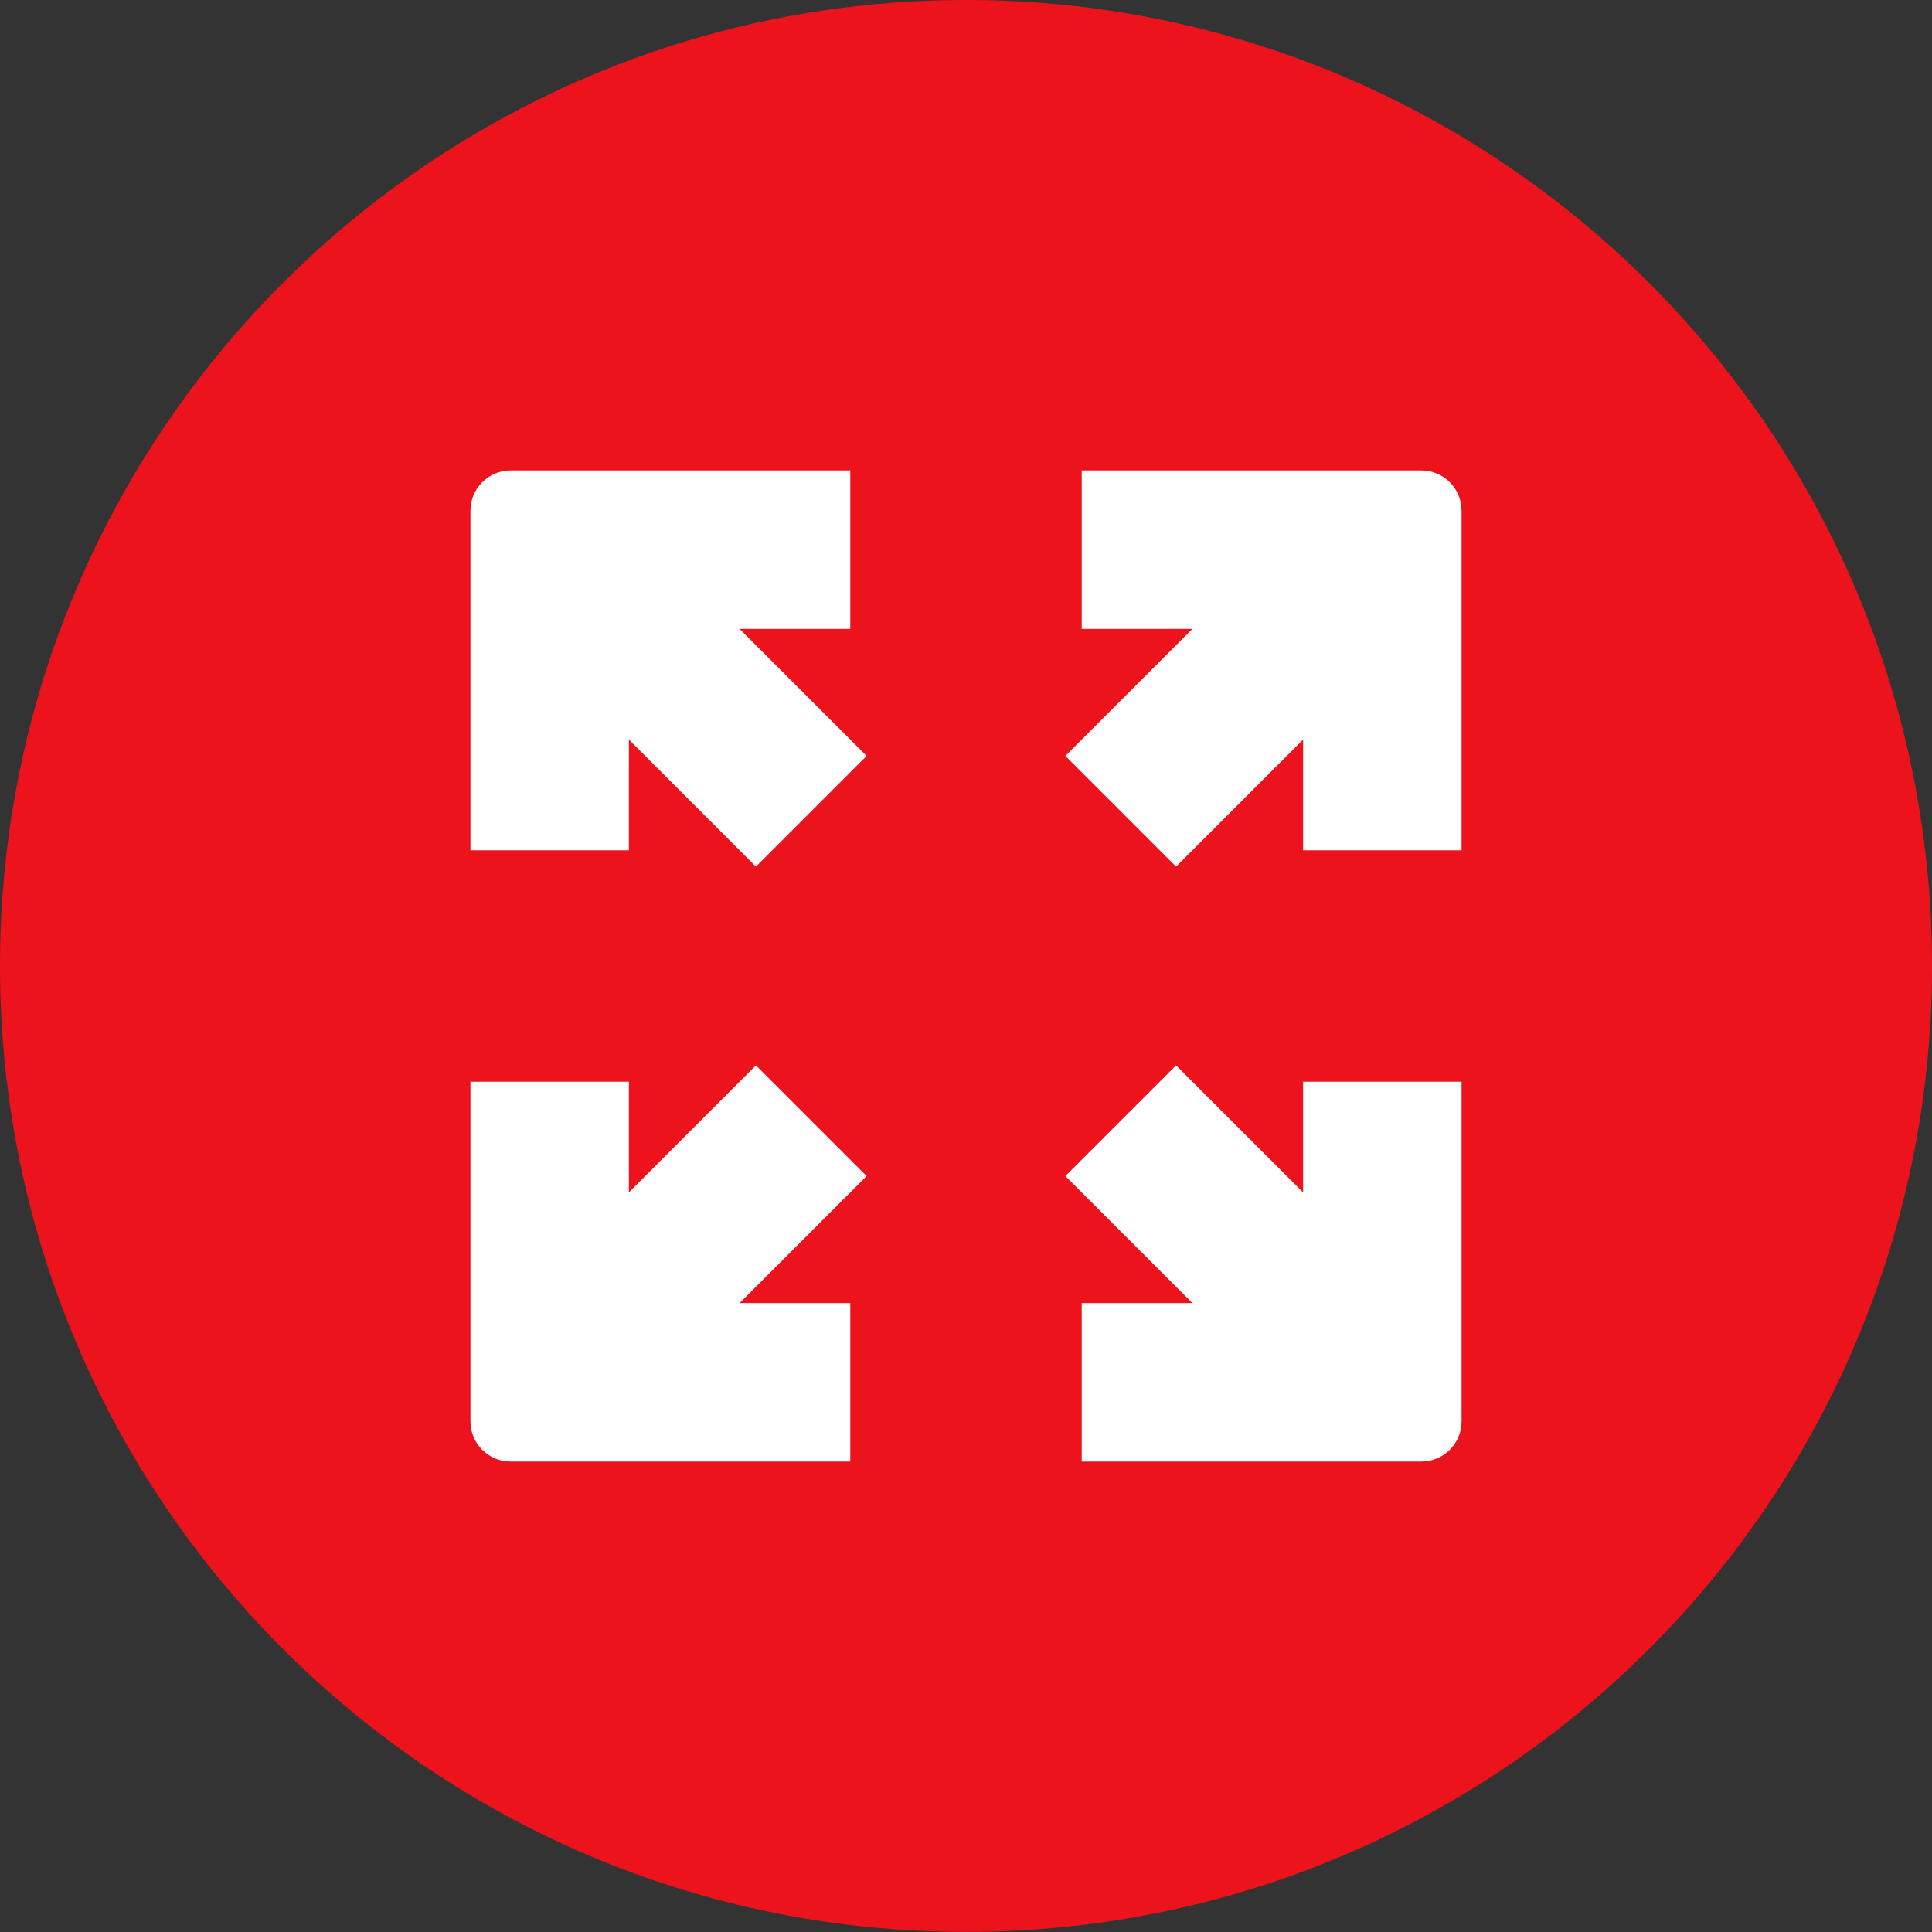
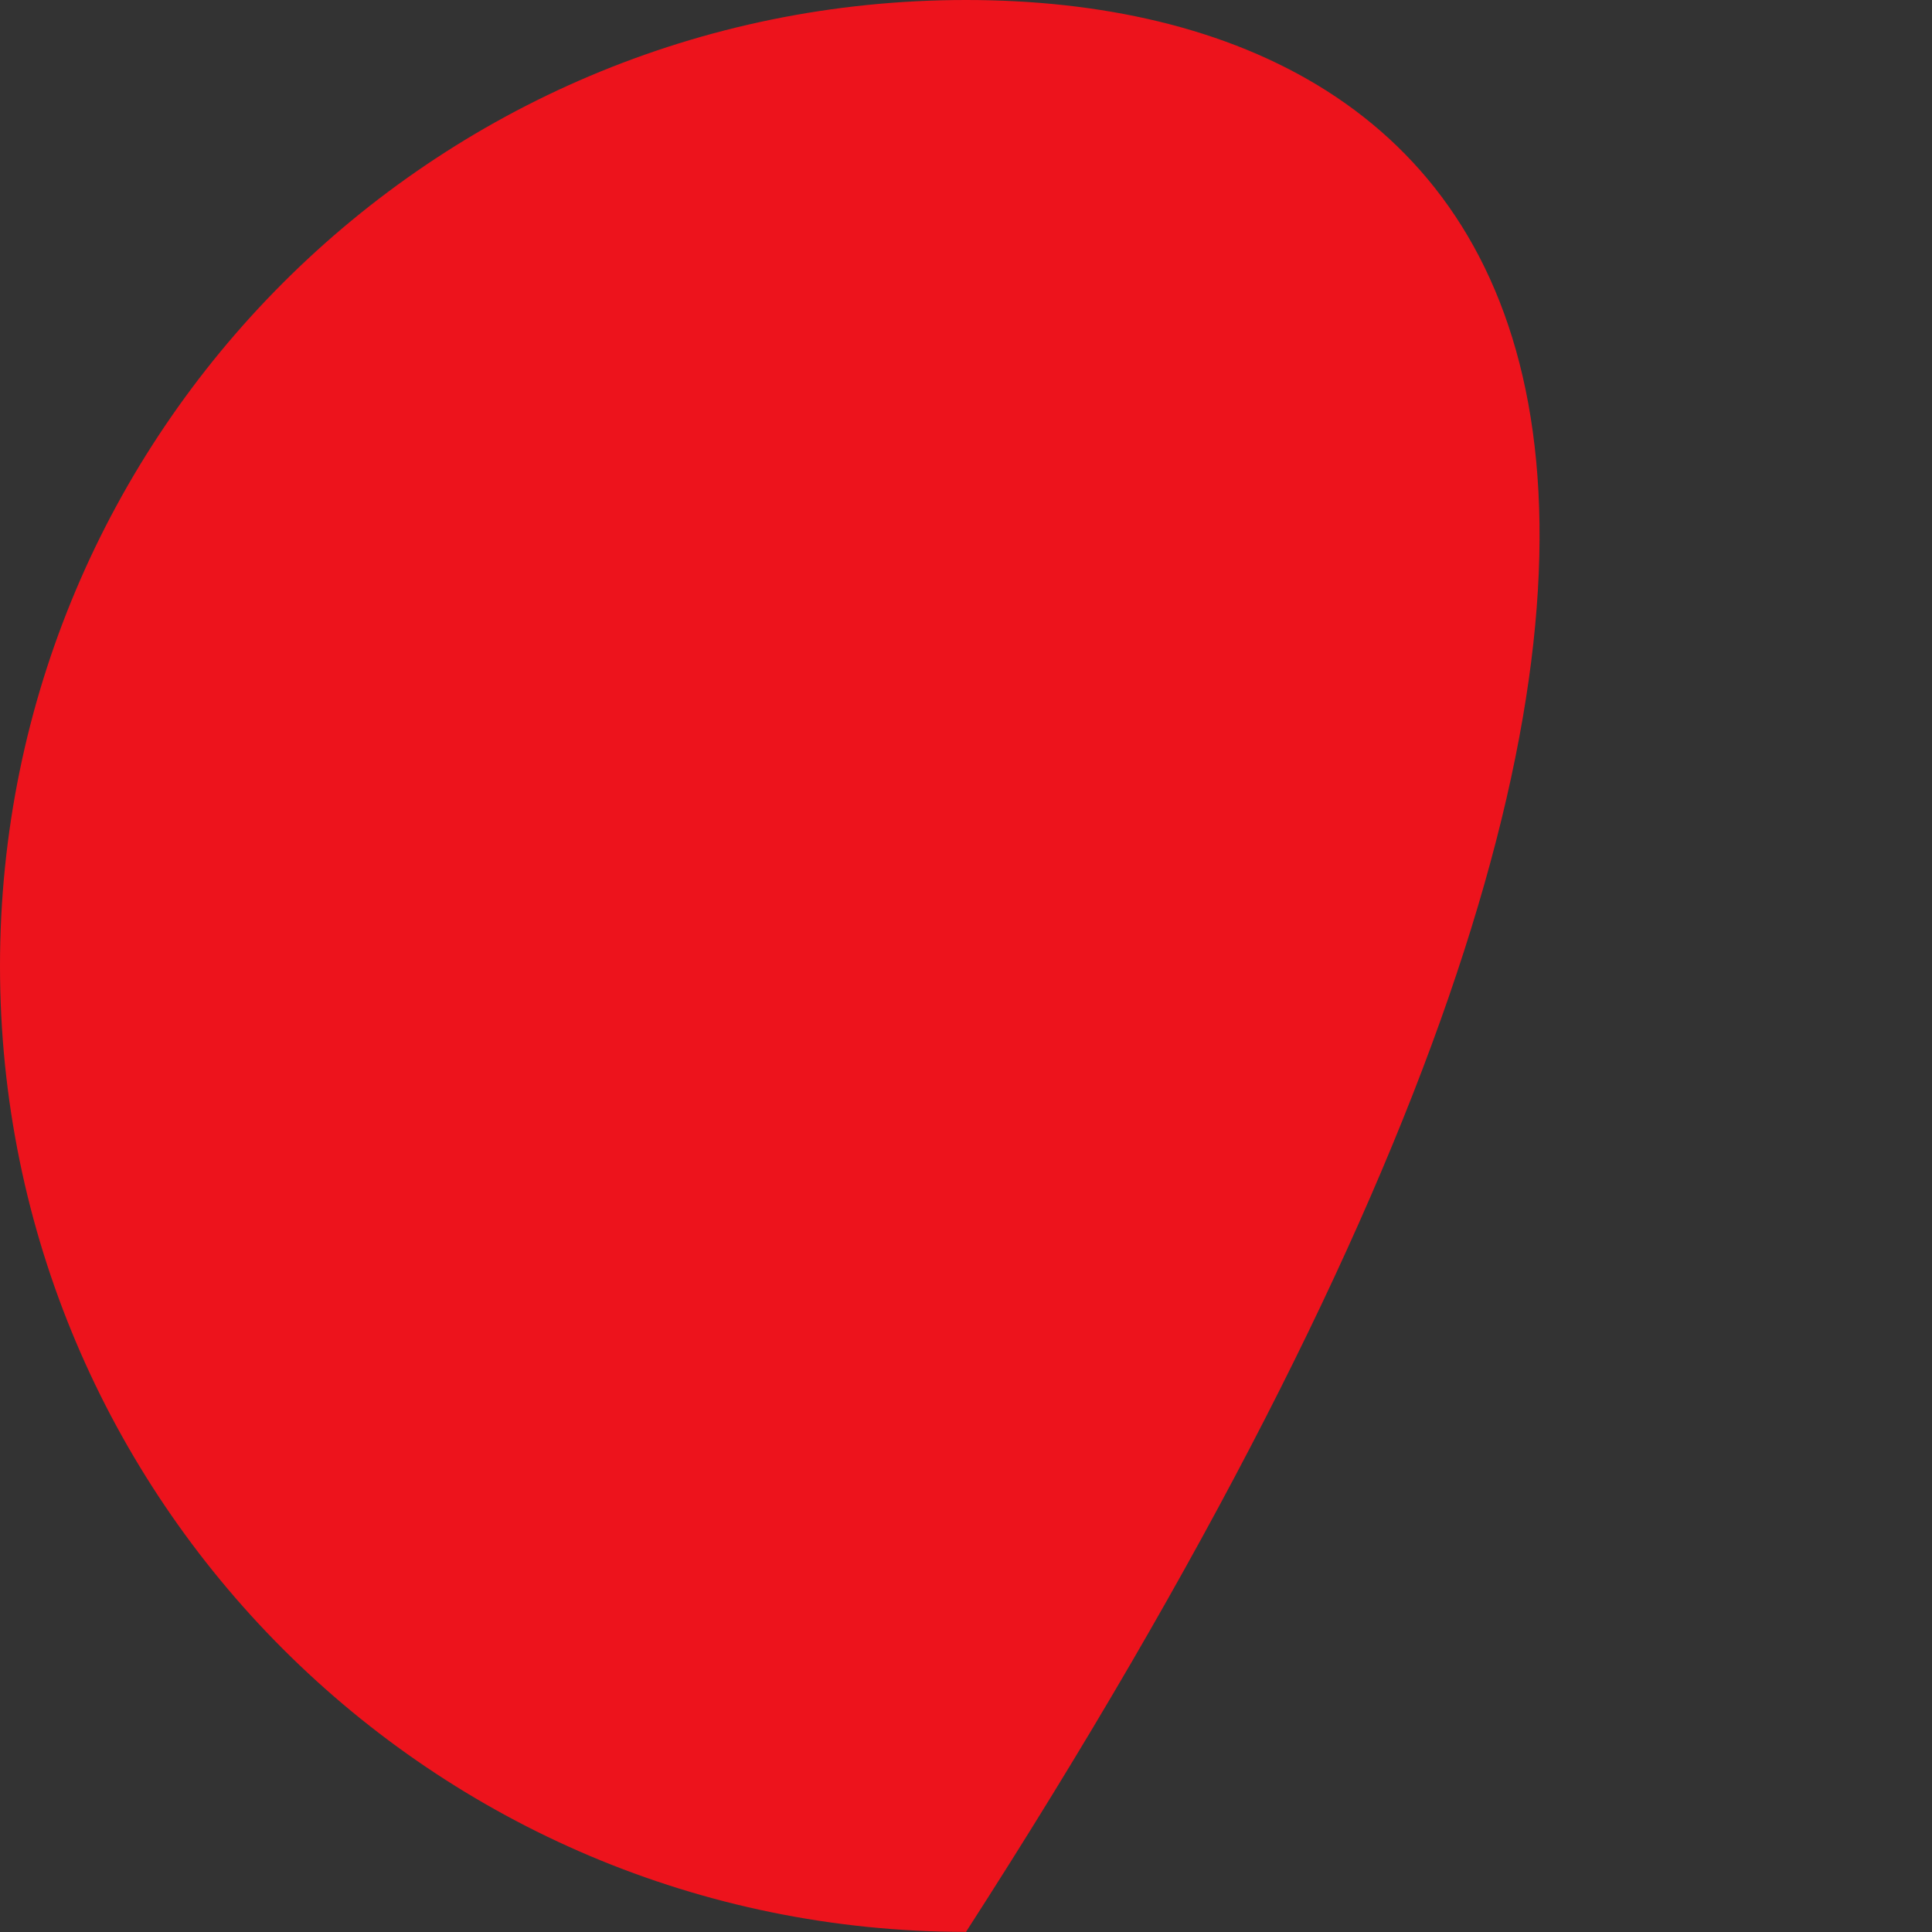
<svg xmlns="http://www.w3.org/2000/svg" width="48" height="48" viewBox="0 0 48 48" fill="none">
  <rect x="0" y="0" width="48" height="48" fill="#333333" stroke="none" />
  <g clip-path="url(#clip0_2343_7431)">
-     <path d="M24 47.997C37.255 47.997 48 37.253 48 23.999C48 10.745 37.255 0 24 0C10.745 0 0 10.745 0 23.999C0 37.253 10.745 47.997 24 47.997Z" fill="#ED131C" />
-     <path d="M12.688 36.312C12.135 36.312 11.688 35.865 11.688 35.313C11.688 31.674 11.688 26.875 11.688 26.875H15.625V29.625L18.781 26.469L21.531 29.219L18.375 32.375H21.125V36.312H12.688ZM26.875 36.312V32.375H29.625L26.469 29.219L29.219 26.469L32.375 29.625V26.875H36.312V35.312C36.312 35.865 35.865 36.312 35.312 36.312H26.875ZM18.781 21.531L15.625 18.375V21.125H11.688V12.688C11.688 12.135 12.135 11.688 12.688 11.688H21.125V15.625H18.375L21.531 18.781L18.781 21.531ZM29.219 21.531L26.469 18.781L29.625 15.625H26.875V11.688H35.312C35.865 11.688 36.312 12.135 36.312 12.688V21.125H32.375V18.375L29.219 21.531Z" fill="white" />
+     <path d="M24 47.997C48 10.745 37.255 0 24 0C10.745 0 0 10.745 0 23.999C0 37.253 10.745 47.997 24 47.997Z" fill="#ED131C" />
  </g>
  <defs>
    <clipPath id="clip0_2343_7431">
      <rect width="48" height="48" fill="white" />
    </clipPath>
  </defs>
</svg>